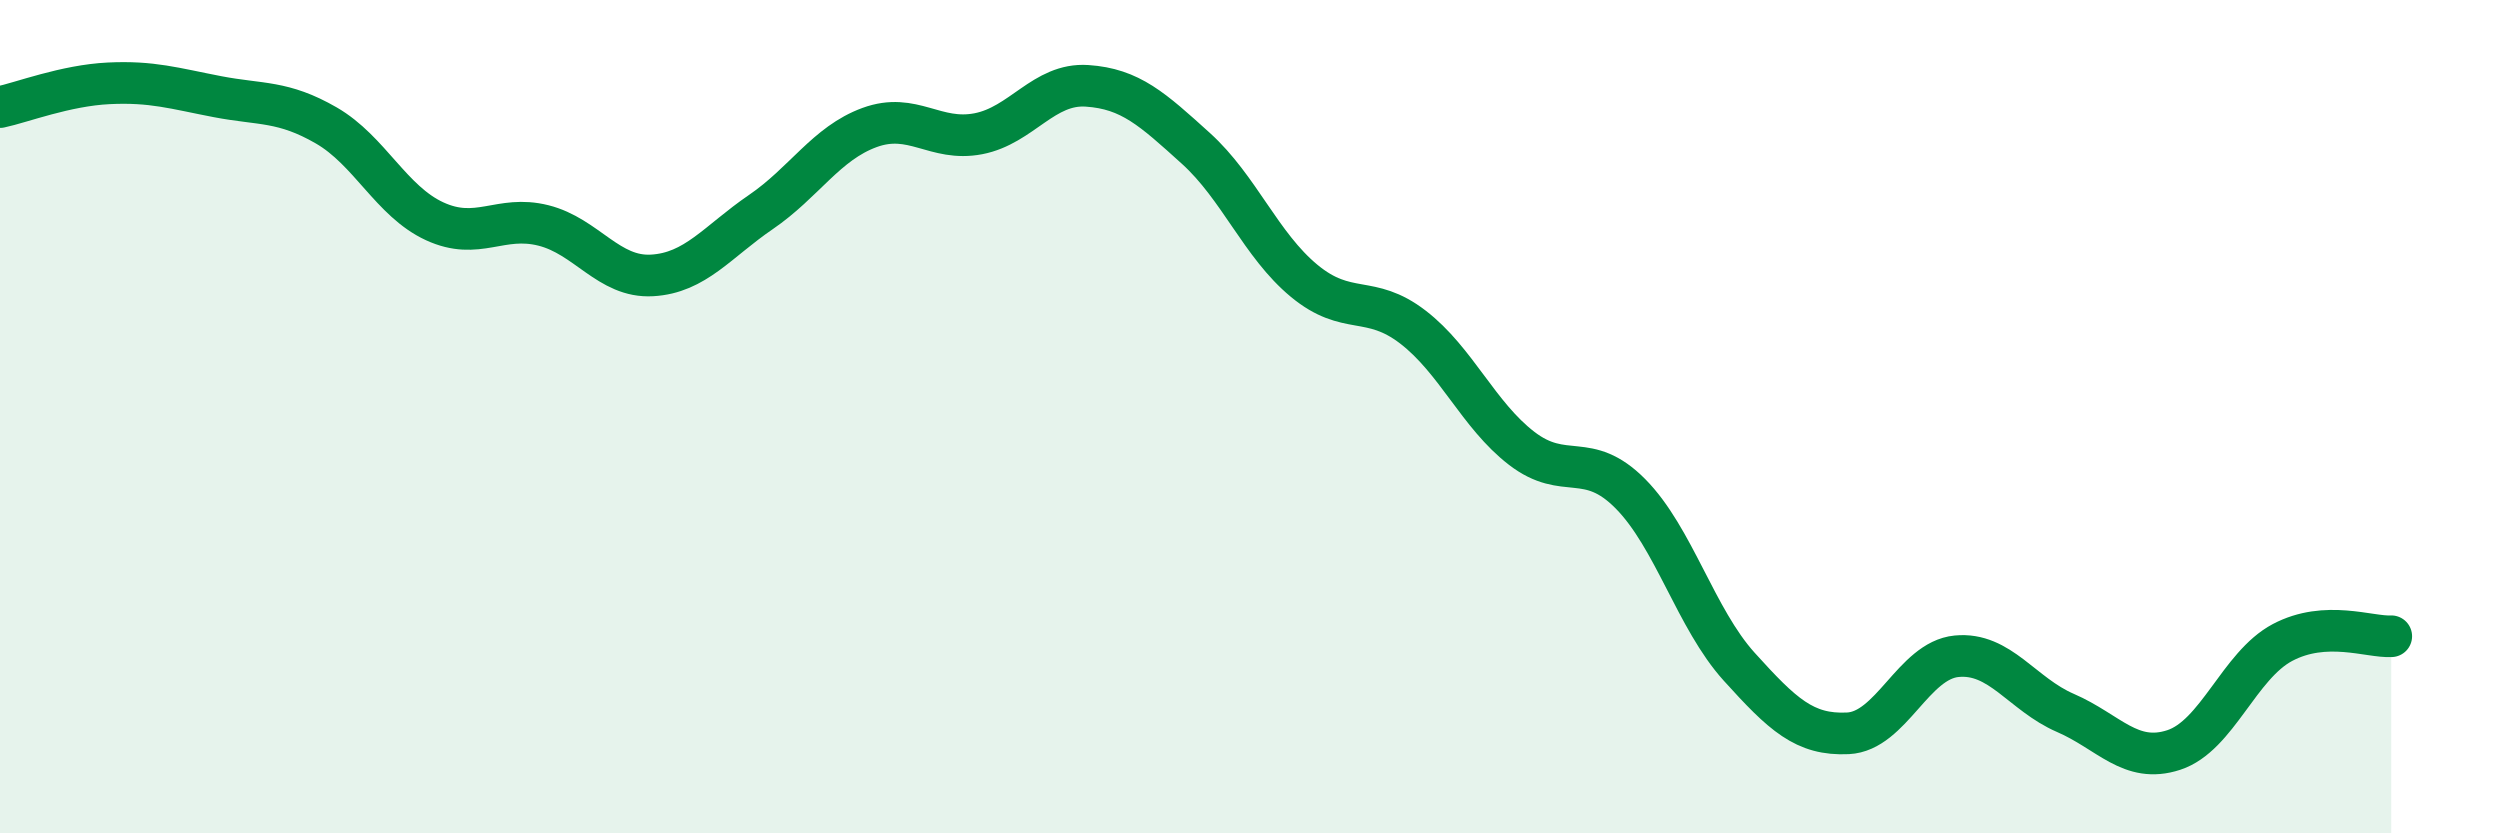
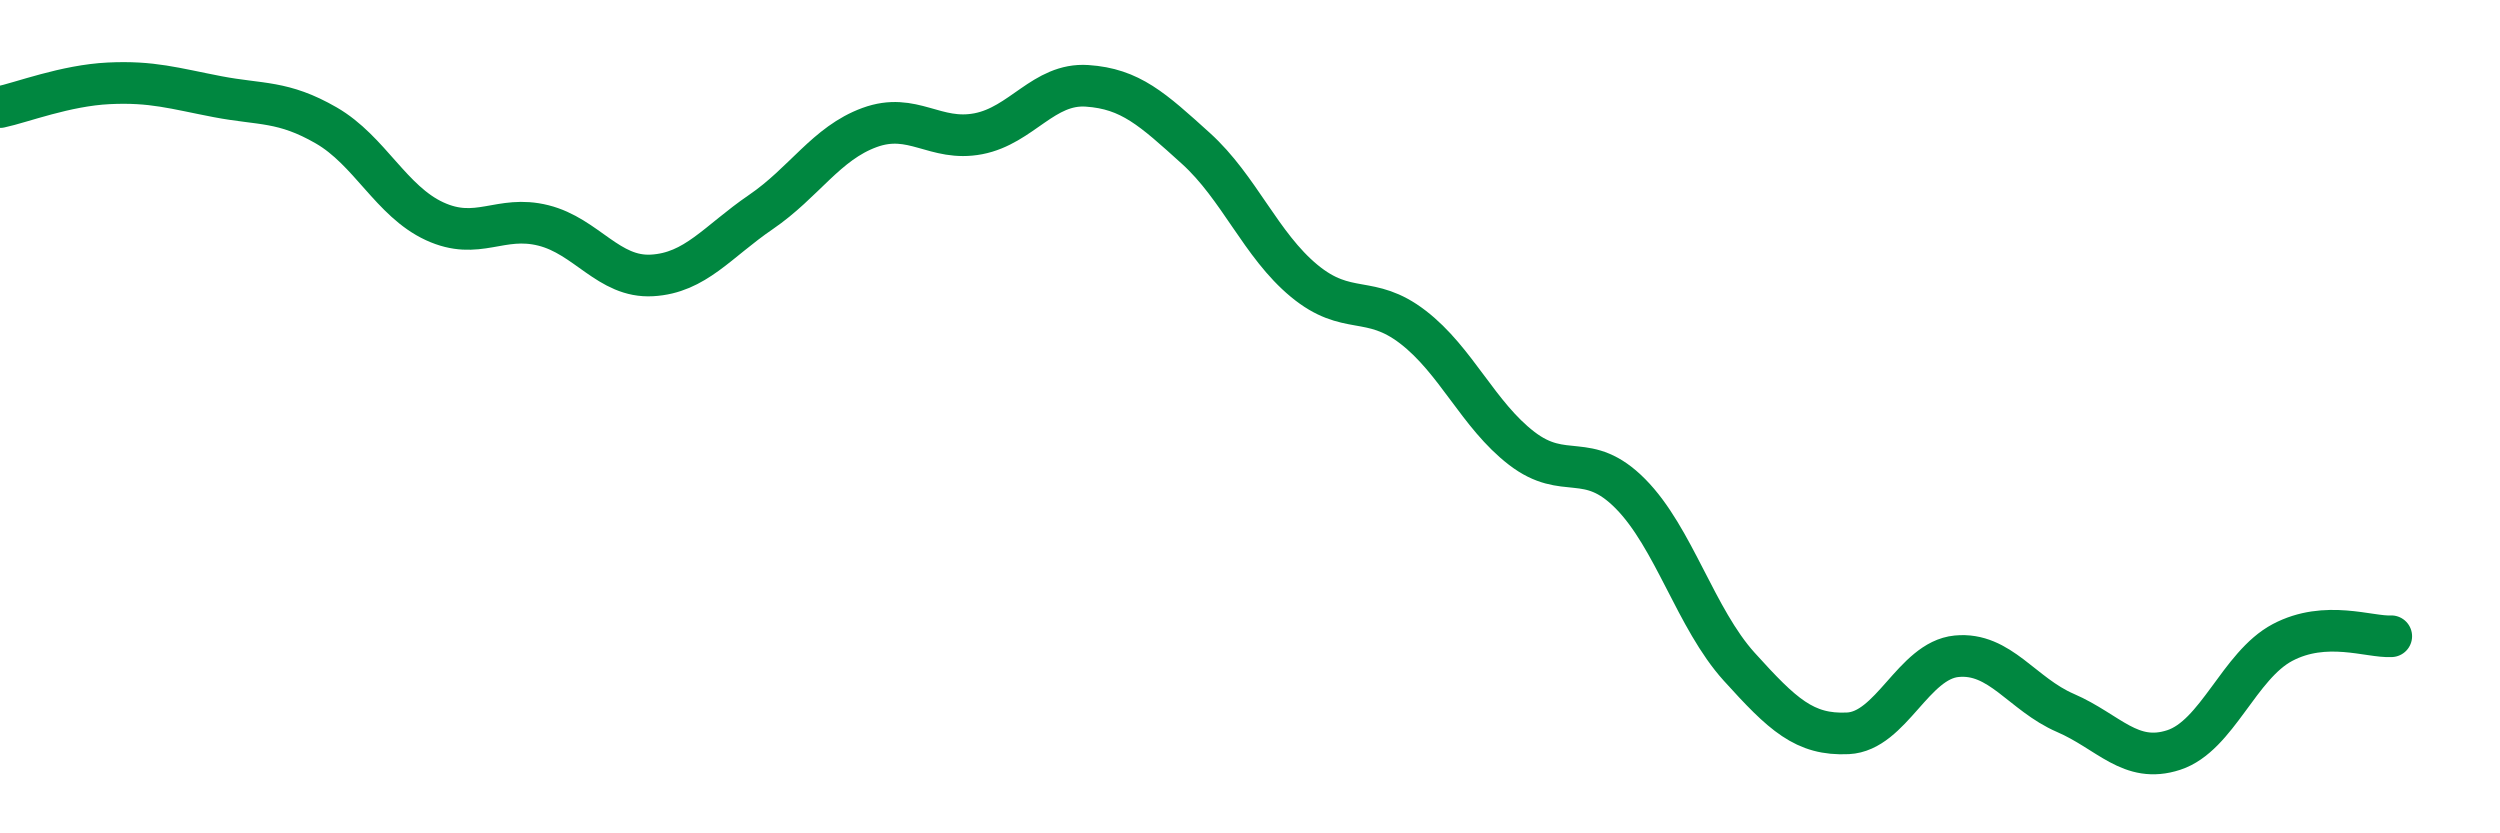
<svg xmlns="http://www.w3.org/2000/svg" width="60" height="20" viewBox="0 0 60 20">
-   <path d="M 0,2.57 C 0.52,2.46 1.57,2.05 2.61,2 C 3.65,1.95 4.18,2.12 5.22,2.32 C 6.26,2.52 6.79,2.41 7.83,3.01 C 8.87,3.61 9.39,4.83 10.43,5.31 C 11.47,5.79 12,5.15 13.04,5.41 C 14.08,5.67 14.61,6.67 15.65,6.61 C 16.69,6.55 17.22,5.8 18.26,5.09 C 19.3,4.38 19.83,3.44 20.87,3.06 C 21.91,2.68 22.44,3.41 23.48,3.21 C 24.52,3.01 25.05,1.99 26.09,2.06 C 27.13,2.13 27.66,2.62 28.7,3.56 C 29.74,4.5 30.26,5.88 31.3,6.74 C 32.34,7.6 32.87,7.05 33.91,7.85 C 34.95,8.65 35.48,9.96 36.52,10.76 C 37.56,11.56 38.09,10.8 39.13,11.85 C 40.17,12.9 40.7,14.85 41.74,16 C 42.78,17.15 43.31,17.65 44.35,17.6 C 45.39,17.55 45.92,15.85 46.96,15.75 C 48,15.65 48.53,16.66 49.57,17.11 C 50.61,17.56 51.13,18.34 52.17,18 C 53.21,17.66 53.74,15.97 54.78,15.42 C 55.82,14.87 56.87,15.3 57.39,15.27L57.39 20L0 20Z" fill="#008740" opacity="0.1" stroke-linecap="round" stroke-linejoin="round" />
  <path d="M 0,2.57 C 0.52,2.46 1.57,2.05 2.61,2 C 3.65,1.95 4.18,2.12 5.22,2.32 C 6.26,2.52 6.79,2.41 7.83,3.01 C 8.87,3.61 9.39,4.83 10.43,5.31 C 11.47,5.79 12,5.15 13.04,5.41 C 14.08,5.67 14.61,6.67 15.65,6.61 C 16.69,6.55 17.22,5.8 18.26,5.09 C 19.3,4.38 19.83,3.44 20.87,3.06 C 21.91,2.68 22.44,3.41 23.48,3.21 C 24.52,3.01 25.05,1.99 26.09,2.06 C 27.13,2.13 27.66,2.62 28.7,3.56 C 29.74,4.5 30.26,5.88 31.3,6.74 C 32.34,7.6 32.87,7.05 33.91,7.85 C 34.95,8.65 35.48,9.96 36.52,10.76 C 37.56,11.56 38.09,10.8 39.13,11.85 C 40.17,12.9 40.7,14.85 41.74,16 C 42.78,17.15 43.31,17.65 44.35,17.6 C 45.39,17.55 45.92,15.85 46.96,15.75 C 48,15.65 48.53,16.66 49.57,17.11 C 50.61,17.56 51.13,18.34 52.17,18 C 53.21,17.66 53.74,15.97 54.78,15.42 C 55.82,14.87 56.87,15.3 57.39,15.27" stroke="#008740" stroke-width="1" fill="none" stroke-linecap="round" stroke-linejoin="round" />
</svg>